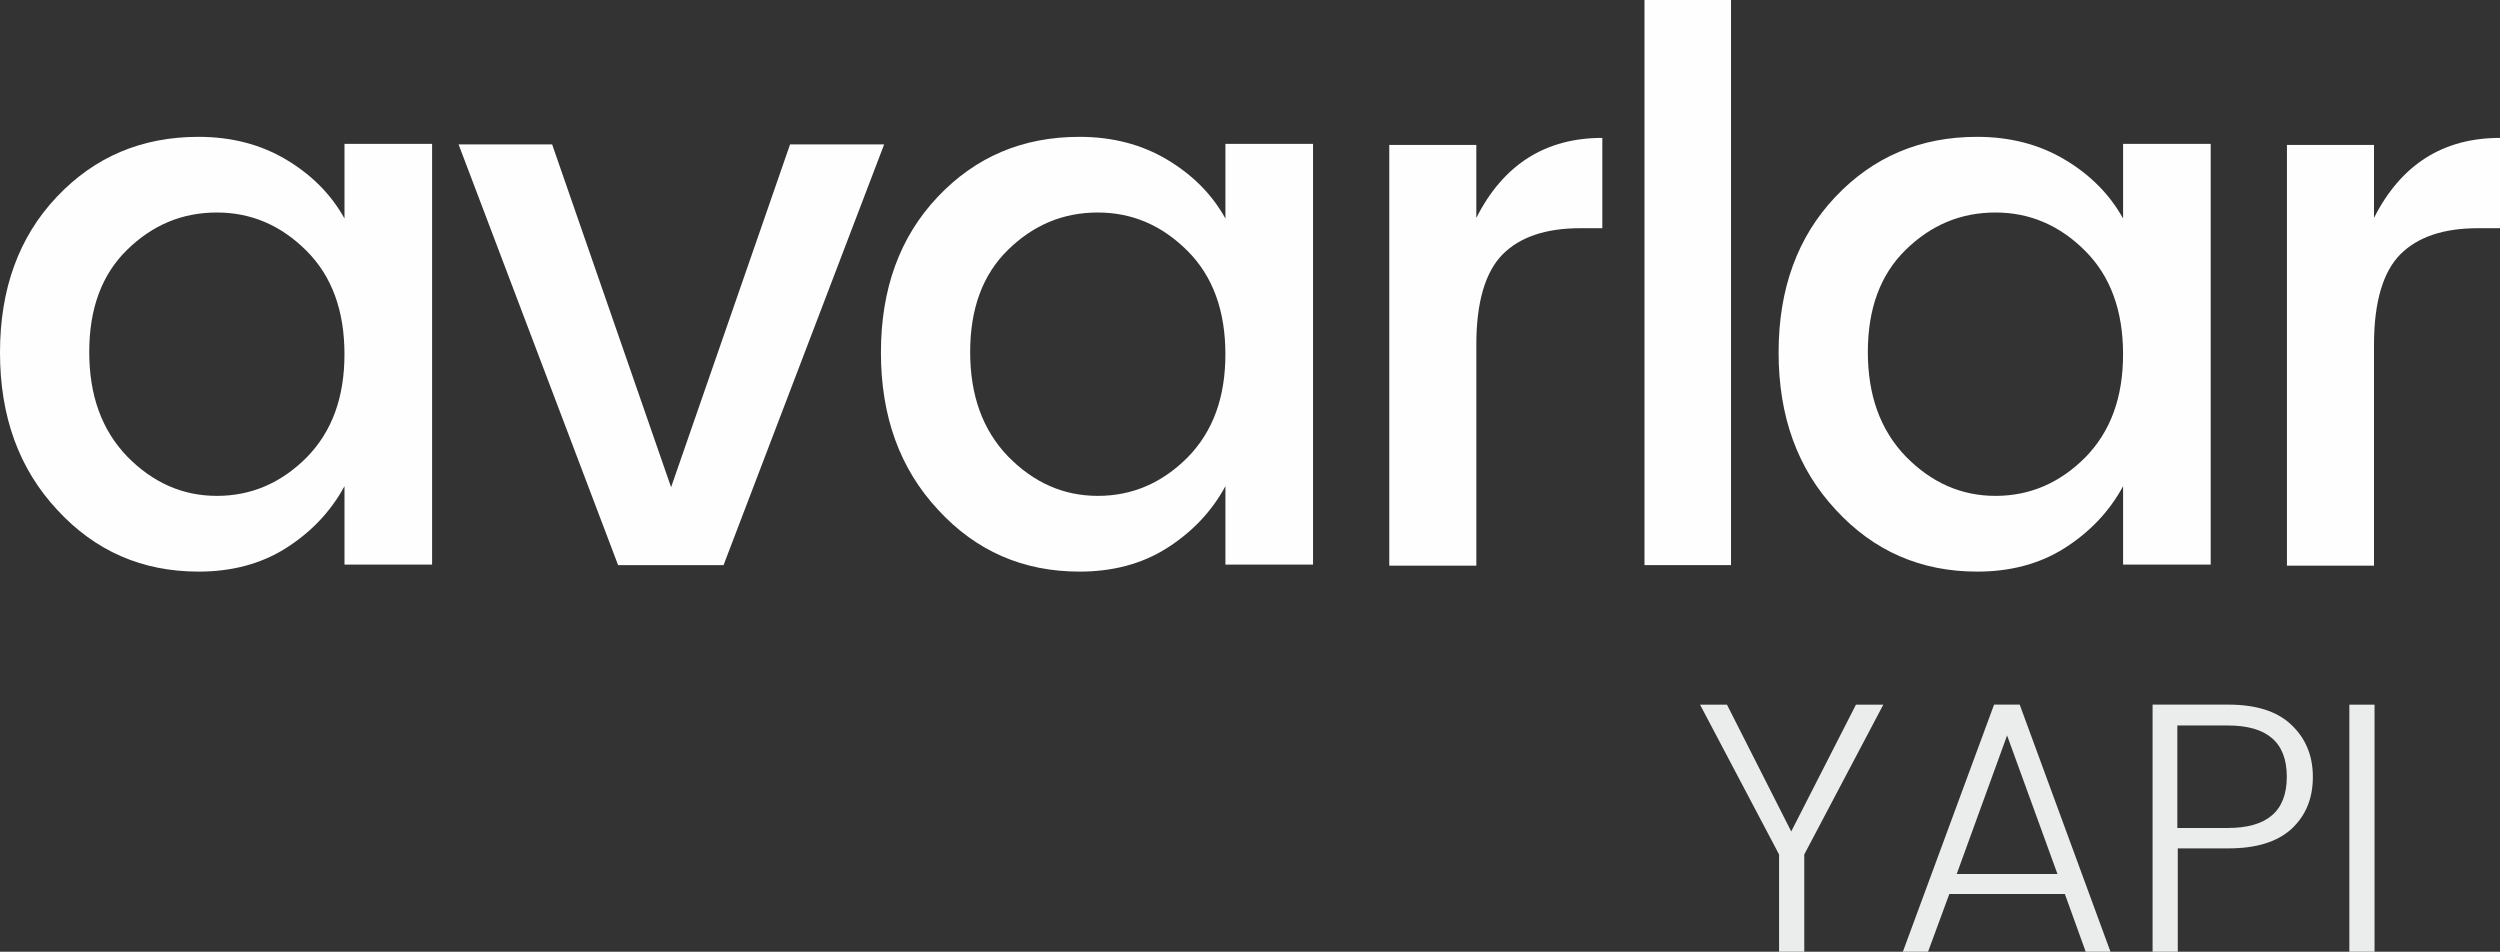
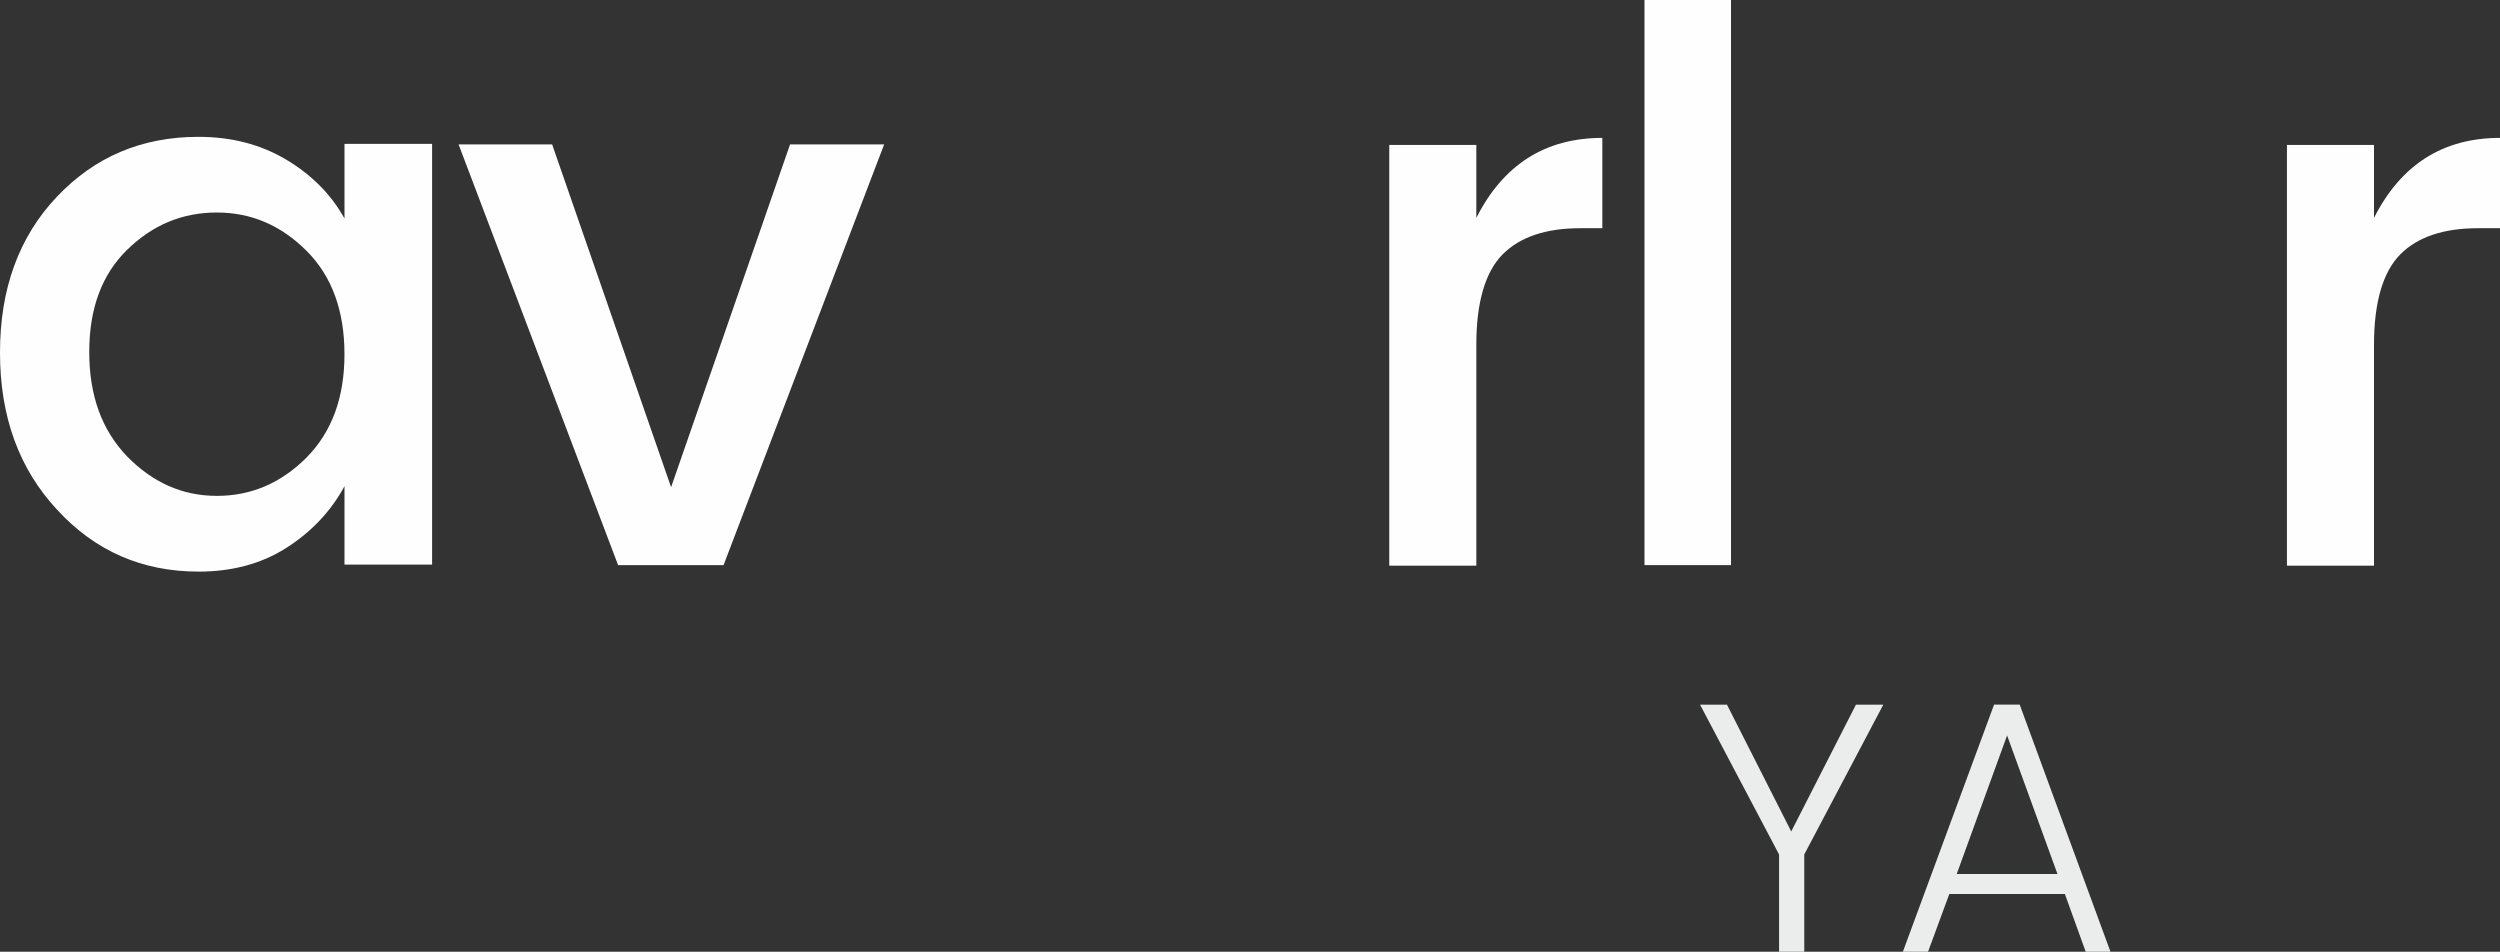
<svg xmlns="http://www.w3.org/2000/svg" xml:space="preserve" width="1322.92mm" height="503.641mm" version="1.1" style="shape-rendering:geometricPrecision; text-rendering:geometricPrecision; image-rendering:optimizeQuality; fill-rule:evenodd; clip-rule:evenodd" viewBox="0 0 132292 50364">
  <rect x="0" y="0" width="132292" height="50364" fill="#333333" stroke="none" />
  <defs>
    <style type="text/css">
   
    .fil1 {fill:#EBECEC;fill-rule:nonzero}
    .fil0 {fill:#FEFEFE;fill-rule:nonzero}
   
  </style>
  </defs>
  <g id="Layer_x0020_1">
    <path class="fil0" d="M16225 24209c1345,-1374 2003,-3176 2003,-5466 0,-2289 -658,-4121 -2003,-5466 -1345,-1345 -2919,-2032 -4750,-2032 -1831,0 -3405,658 -4750,1975 -1345,1316 -2003,3119 -2003,5408 0,2289 658,4121 2003,5523 1345,1374 2919,2089 4750,2089 1831,0 3405,-687 4750,-2032l0 0zm-5723 6038c-2976,0 -5466,-1087 -7469,-3262 -2032,-2175 -3033,-4951 -3033,-8327 0,-3377 1002,-6124 3005,-8241 2003,-2118 4493,-3176 7497,-3176 1746,0 3291,401 4636,1202 1345,801 2375,1831 3091,3119l0 -3949 4636 0 0 22263 -4636 0 0 -4149c-744,1374 -1803,2461 -3119,3291 -1316,830 -2862,1230 -4607,1230l0 0 0 0z" />
    <polygon id="_1" class="fil0" points="24266,7640 29217,7640 35512,25783 41808,7640 46787,7640 38288,29904 32708,29904 " />
-     <path id="_12" class="fil0" d="M62841 24209c1345,-1374 2003,-3176 2003,-5466 0,-2289 -658,-4121 -2003,-5466 -1345,-1345 -2919,-2032 -4750,-2032 -1831,0 -3405,658 -4750,1975 -1345,1316 -2003,3119 -2003,5408 0,2289 658,4121 2003,5523 1345,1374 2919,2089 4750,2089 1831,0 3405,-687 4750,-2032l0 0zm-5723 6038c-2976,0 -5466,-1087 -7469,-3262 -2032,-2175 -3033,-4951 -3033,-8327 0,-3377 1002,-6124 3005,-8241 2003,-2118 4493,-3176 7497,-3176 1746,0 3291,401 4636,1202 1345,801 2375,1831 3091,3119l0 -3949 4636 0 0 22263 -4636 0 0 -4149c-744,1374 -1803,2461 -3119,3291 -1316,830 -2862,1230 -4607,1230l0 0 0 0z" />
    <path id="_123" class="fil0" d="M78122 7640l0 3892c1431,-2833 3663,-4235 6668,-4235l0 4779 -1173 0c-1803,0 -3176,458 -4092,1374 -916,916 -1402,2518 -1402,4779l0 11704 -4607 0 0 -22263 4607 0 0 -29z" />
    <polygon id="_1234" class="fil0" points="87021,29904 87021,0 91600,0 91600,29904 " />
-     <path id="_12345" class="fil0" d="M110343 24209c1345,-1374 2003,-3176 2003,-5466 0,-2289 -658,-4121 -2003,-5466 -1345,-1345 -2919,-2032 -4750,-2032 -1831,0 -3405,658 -4750,1975 -1345,1316 -2003,3119 -2003,5408 0,2289 658,4121 2003,5523 1345,1374 2919,2089 4750,2089 1831,0 3405,-687 4750,-2032l0 0zm-5723 6038c-2976,0 -5466,-1087 -7469,-3262 -2032,-2175 -3033,-4951 -3033,-8327 0,-3377 1002,-6124 3005,-8241 2003,-2118 4493,-3176 7497,-3176 1746,0 3291,401 4636,1202 1345,801 2375,1831 3091,3119l0 -3949 4636 0 0 22263 -4636 0 0 -4149c-744,1374 -1803,2461 -3119,3291 -1316,830 -2862,1230 -4607,1230l0 0 0 0z" />
    <path id="_123456" class="fil0" d="M125624 7640l0 3892c1431,-2833 3663,-4235 6668,-4235l0 4779 -1173 0c-1803,0 -3176,458 -4092,1374 -916,916 -1402,2518 -1402,4779l0 11704 -4607 0 0 -22263 4607 0 0 -29z" />
    <polygon class="fil1" points="95476,50364 94143,50364 94143,45216 89960,37287 91385,37287 94786,43998 98211,37287 99659,37287 95476,45216 " />
    <path id="_1_0" class="fil1" d="M110369 50364l-1103 -3057 -6114 0 -1126 3057 -1333 0 4827 -13078 1356 0 4804 13078 -1333 0 0 0 23 0zm-6826 -4114l5332 0 -2666 -7332 -2666 7332 0 0 0 0z" />
-     <path id="_12_1" class="fil1" d="M121240 38344c758,712 1149,1632 1149,2758 0,1149 -368,2046 -1126,2758 -758,690 -1862,1034 -3356,1034l-2666 0 0 5470 -1333 0 0 -13078 3999 0c1471,0 2574,345 3333,1057l0 0zm-6022 5470l2666 0c2091,0 3126,-896 3126,-2712 0,-1816 -1034,-2712 -3126,-2712l-2666 0 0 5447 0 0 0 -23z" />
-     <polygon id="_123_2" class="fil1" points="124320,50364 124320,37287 125653,37287 125653,50364 " />
  </g>
</svg>